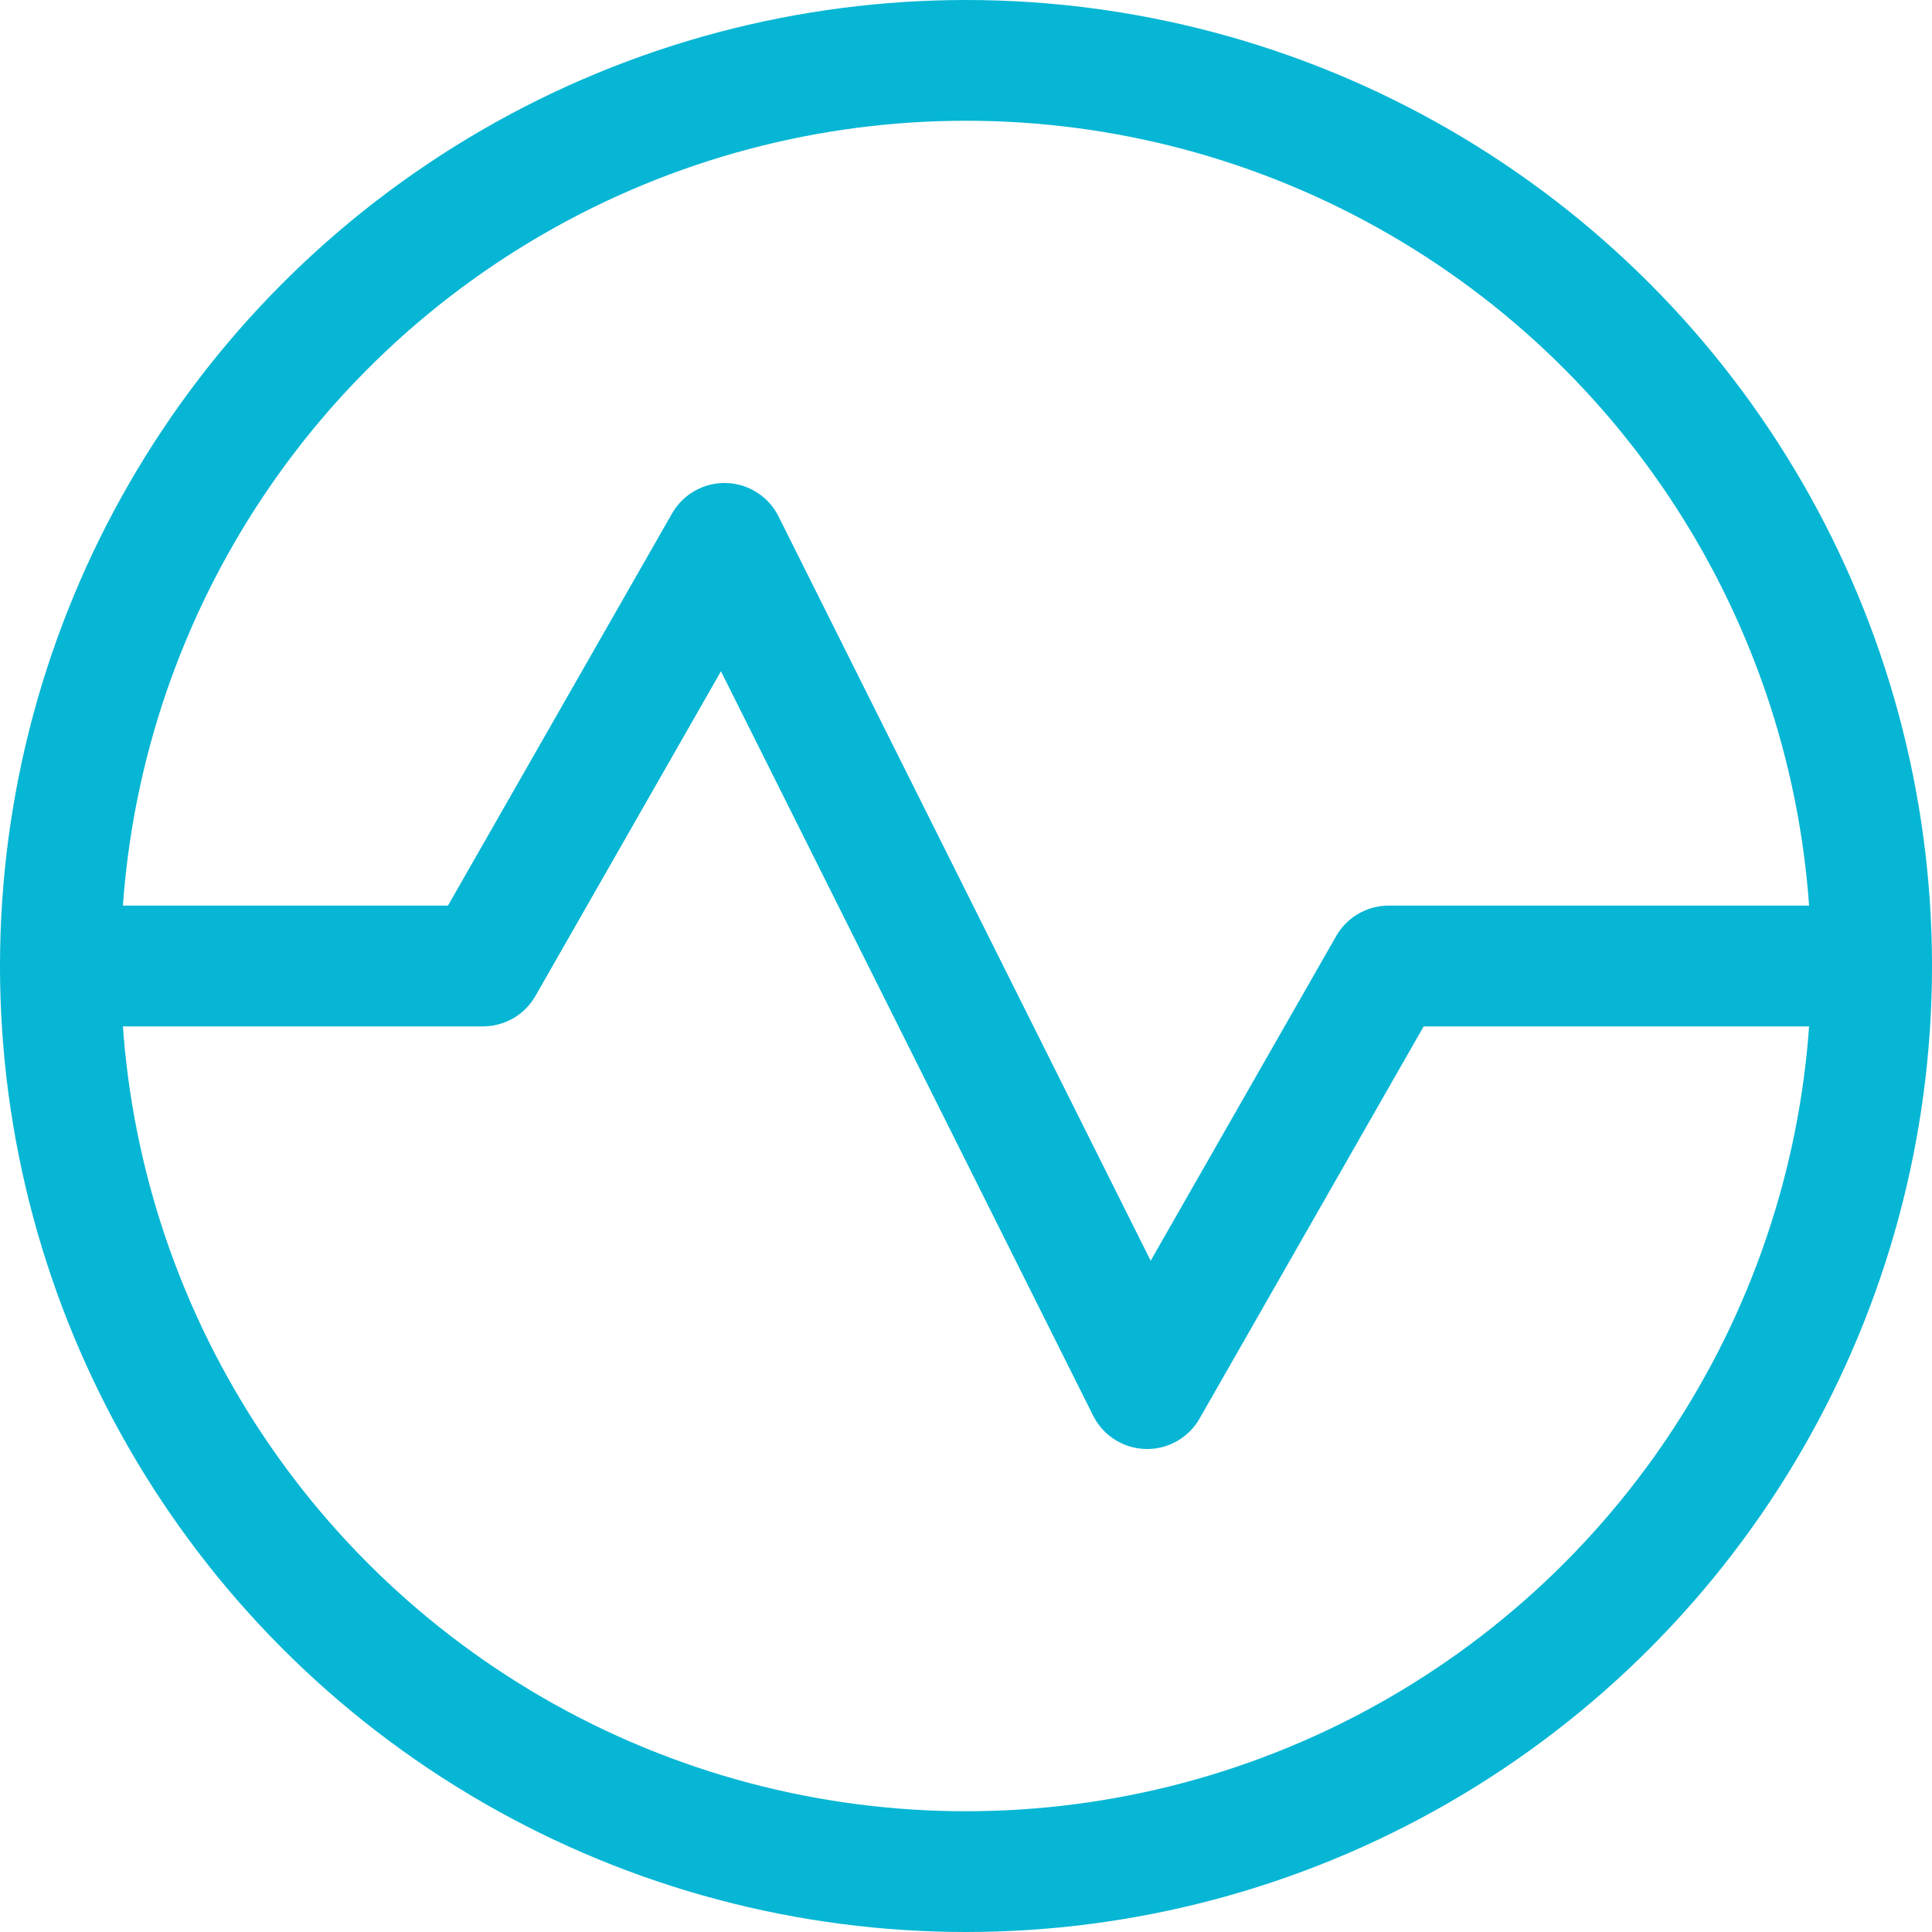
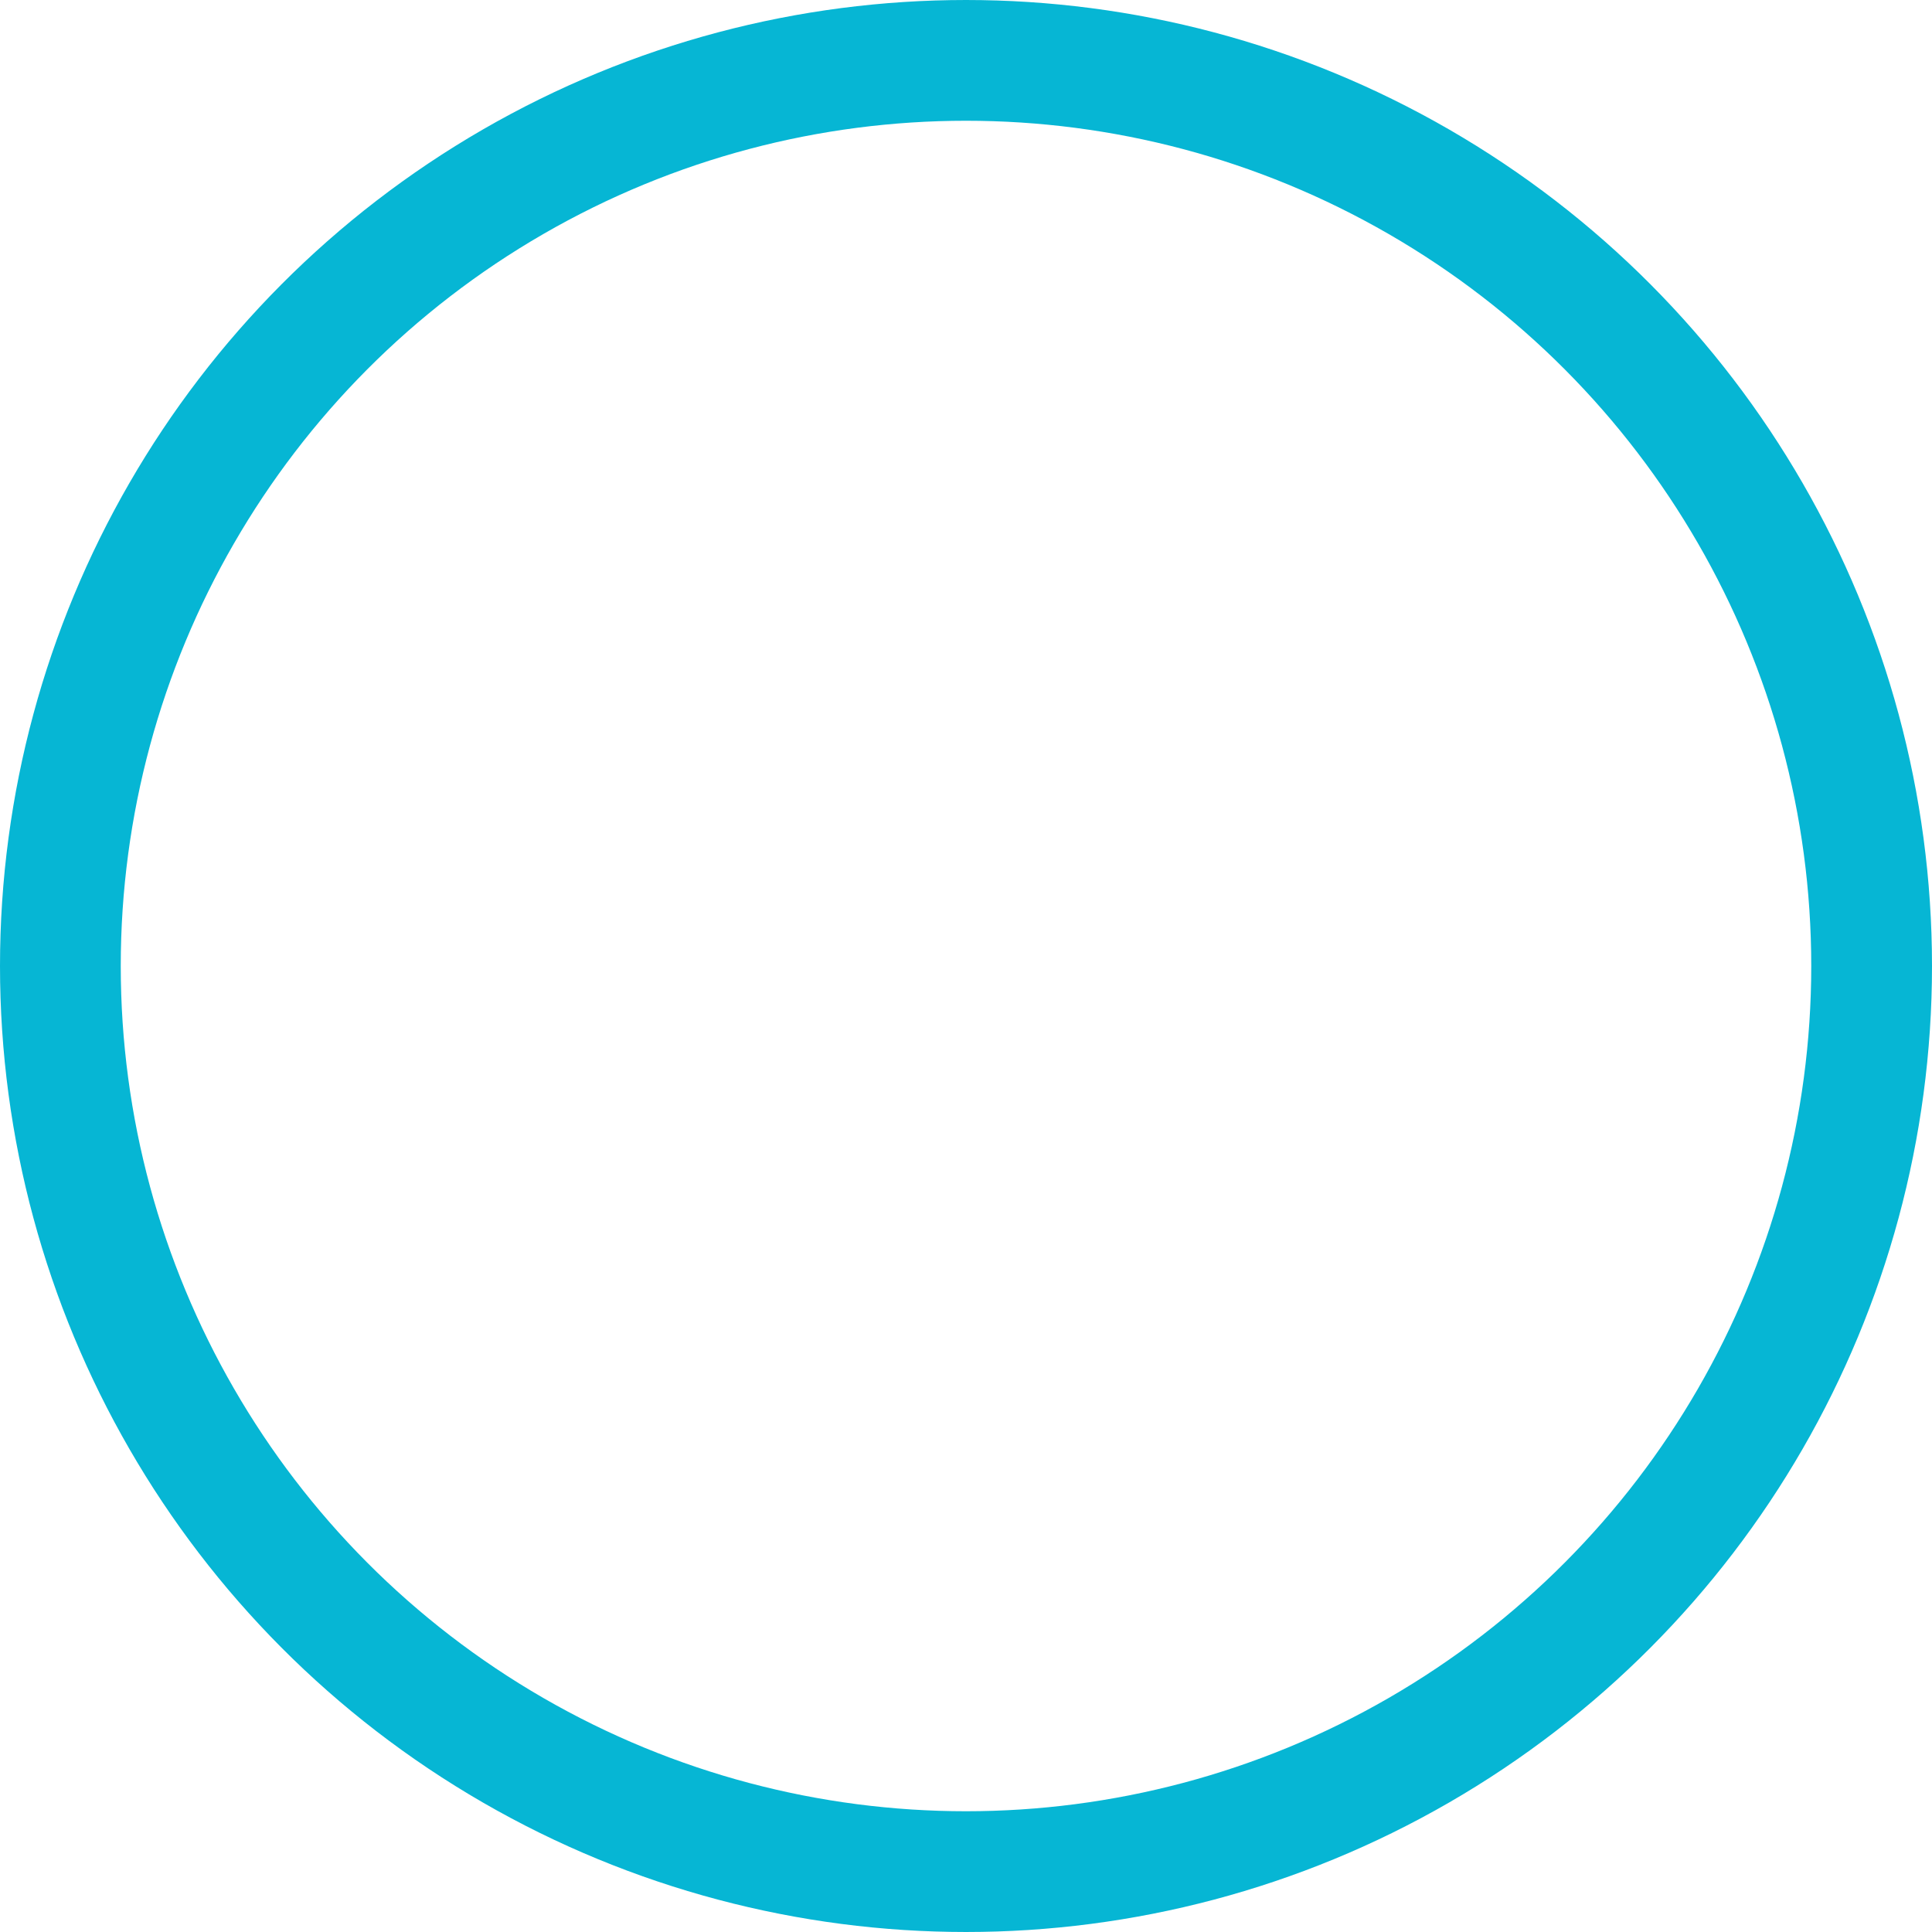
<svg xmlns="http://www.w3.org/2000/svg" width="32" height="32" viewBox="0 0 32 32">
  <g fill="#06b6d4" stroke-linecap="round" stroke-linejoin="round">
-     <polyline points="1 16 8 16 12 9 19 23 23 16 31 16" fill="none" stroke="#06b6d4" stroke-width="2" />
    <circle cx="16" cy="16" r="15" fill="none" stroke="#06b6d4" stroke-width="2" />
  </g>
</svg>